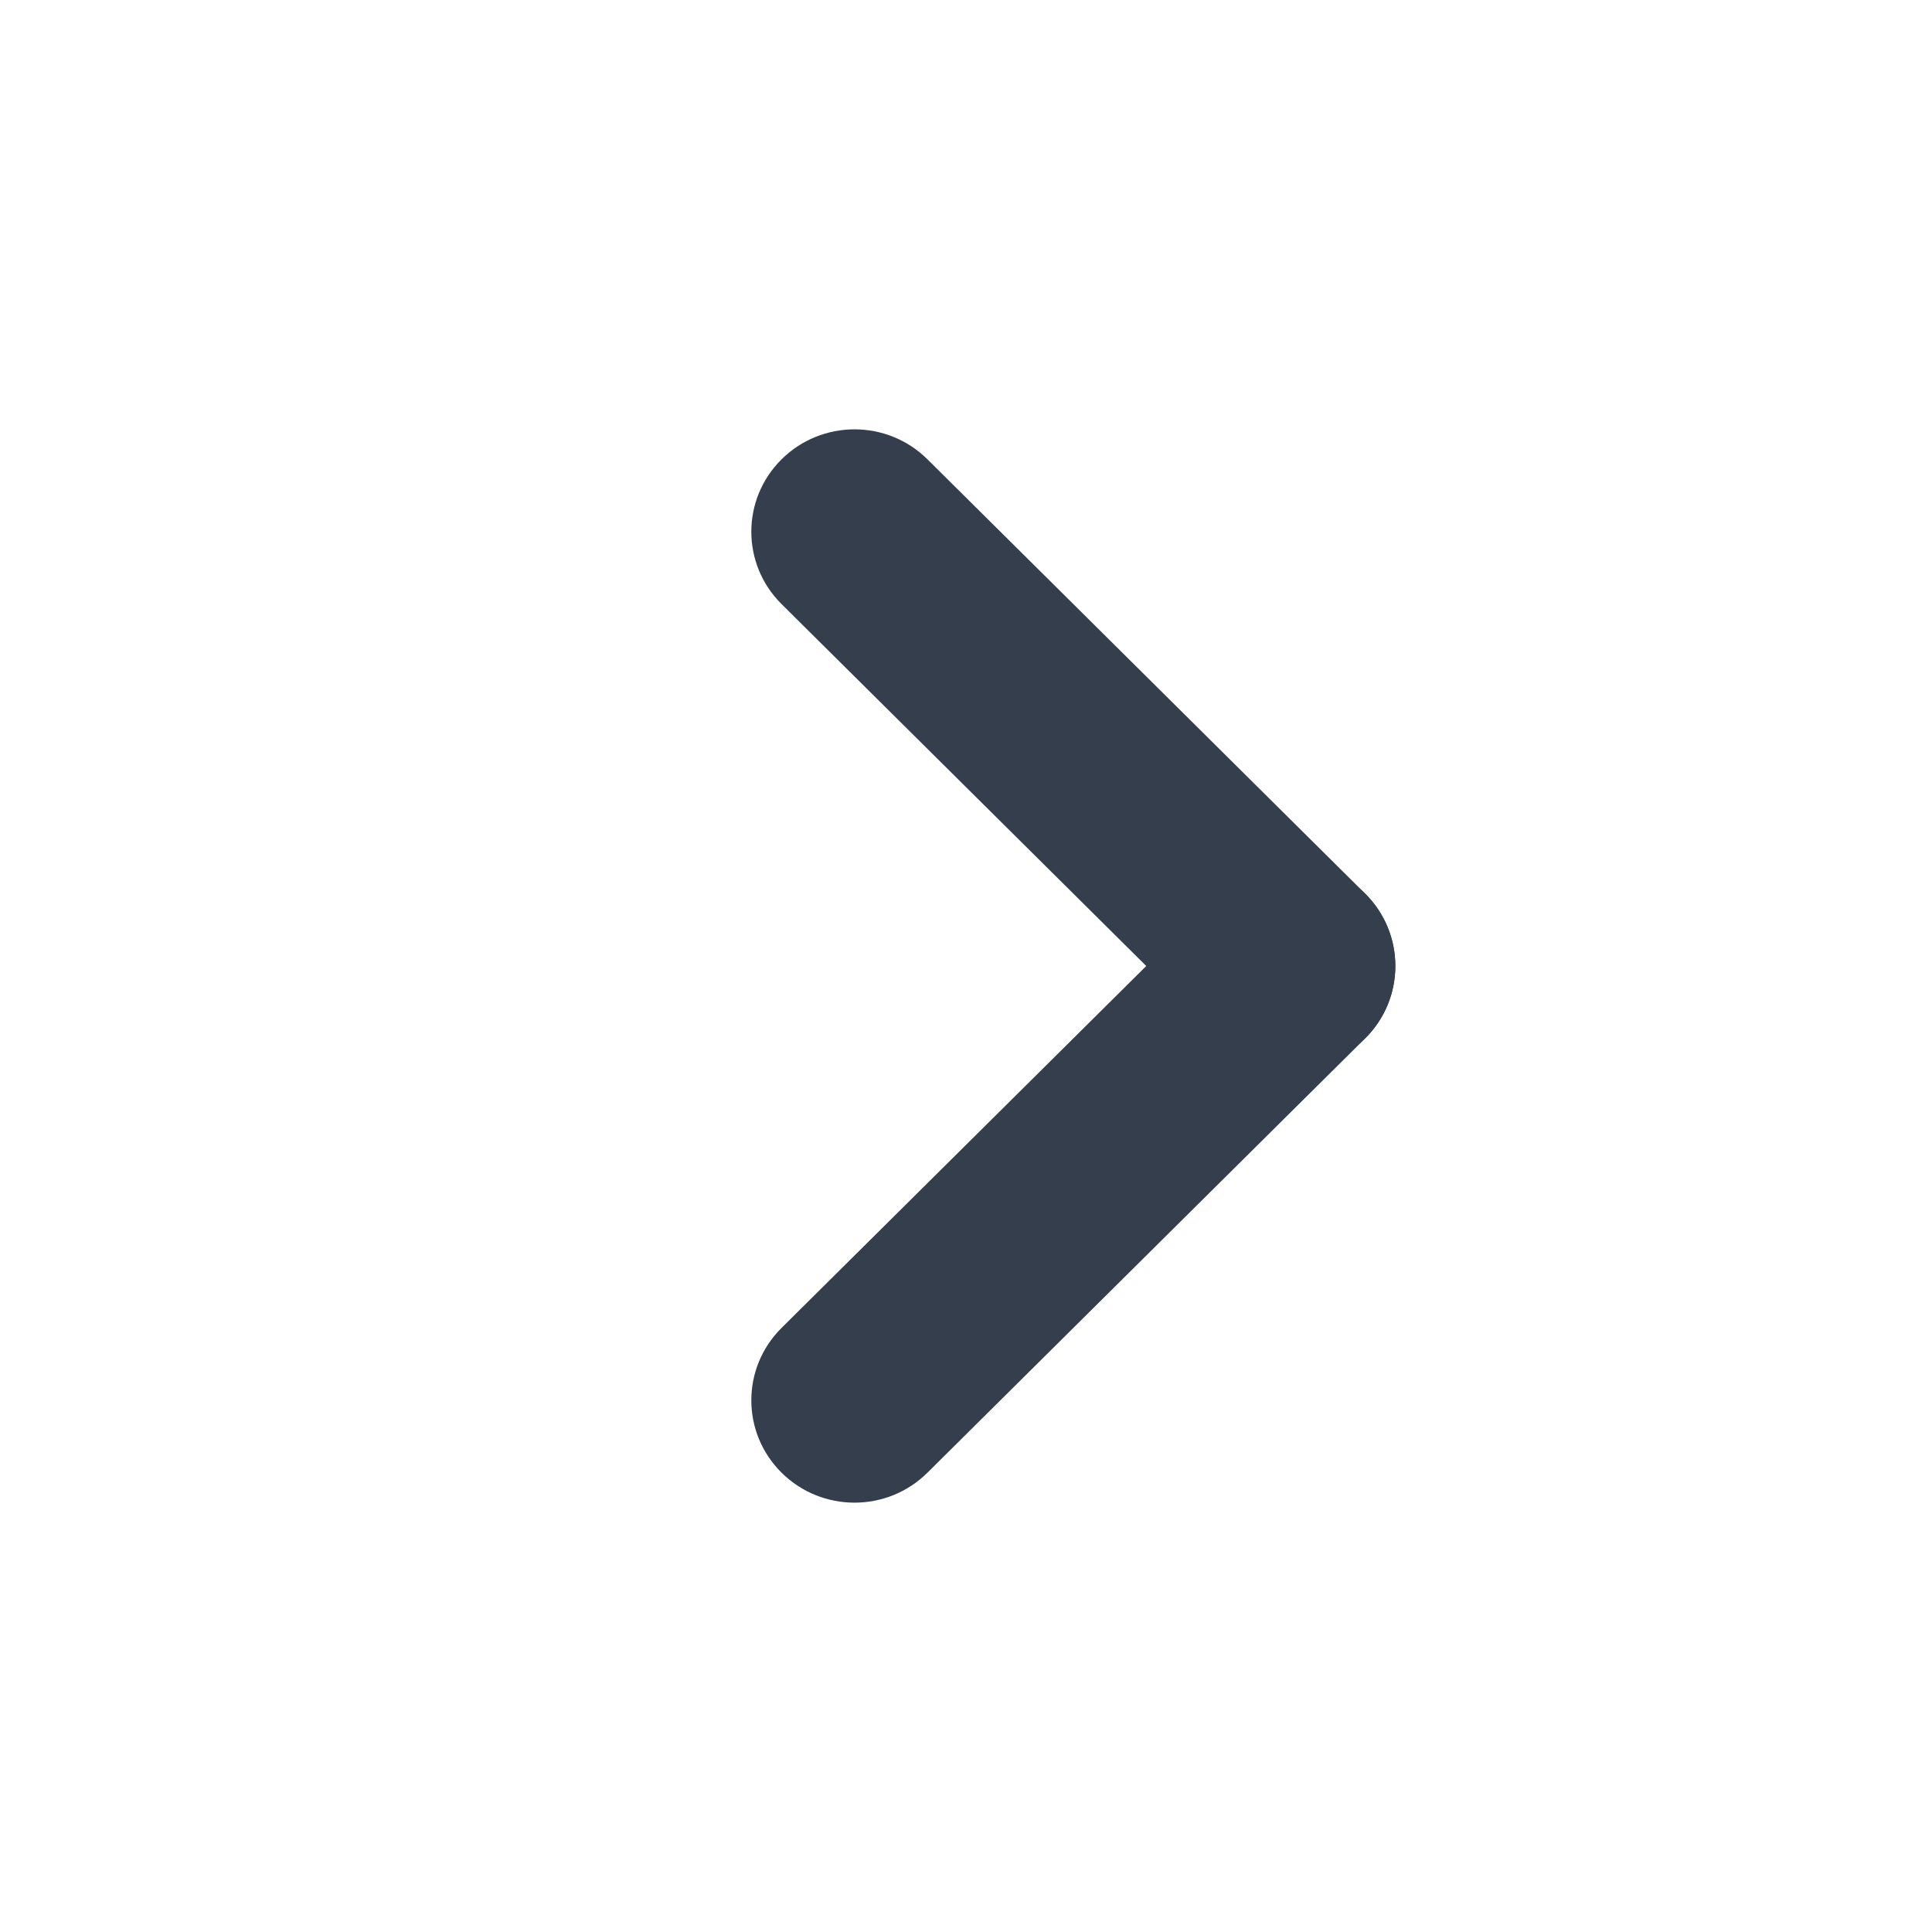
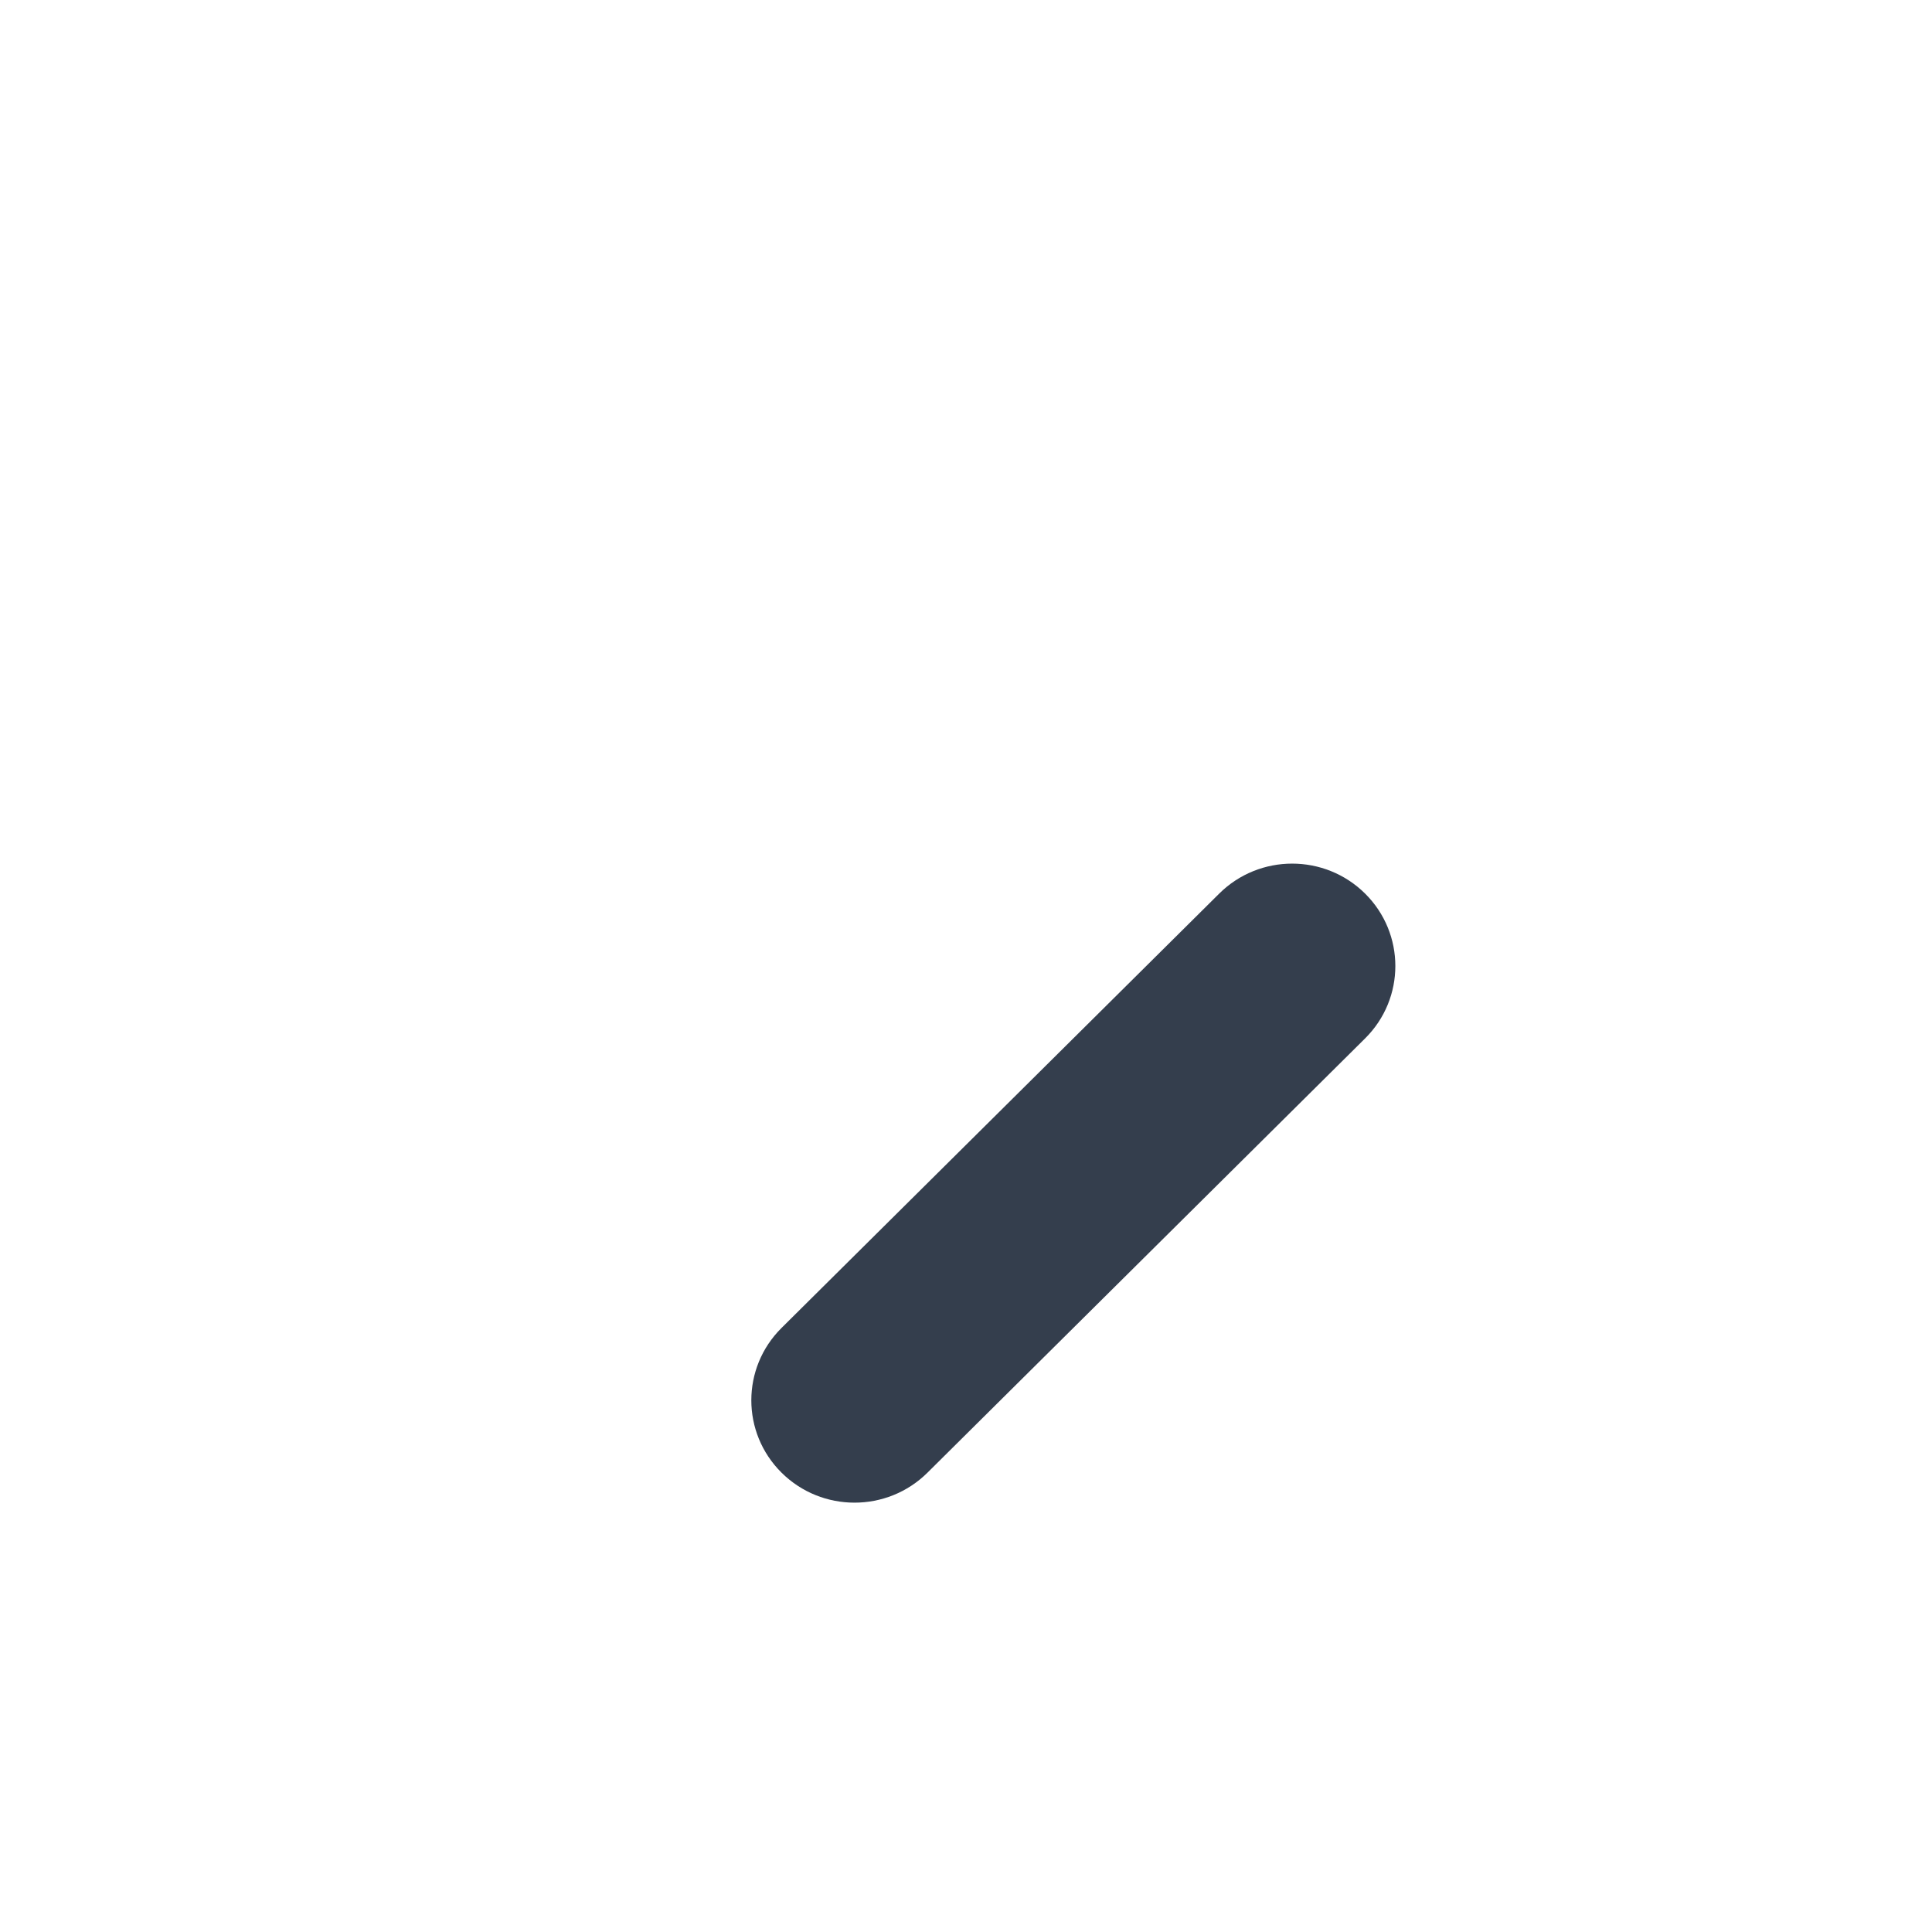
<svg xmlns="http://www.w3.org/2000/svg" width="36px" height="36px" viewBox="0 0 36 36" fill="none" aria-hidden="true">
  <defs>
    <linearGradient class="cerosgradient" data-cerosgradient="true" id="CerosGradient_id696c69451" gradientUnits="userSpaceOnUse" x1="50%" y1="100%" x2="50%" y2="0%">
      <stop offset="0%" stop-color="#343E4D" />
      <stop offset="100%" stop-color="#343E4D" />
    </linearGradient>
    <linearGradient />
  </defs>
-   <path d="M17.282 8.559C16.531 7.814 15.314 7.814 14.563 8.559C13.812 9.304 13.812 10.511 14.563 11.256L22.718 19.349C23.469 20.094 24.686 20.094 25.437 19.349C26.188 18.604 26.188 17.396 25.437 16.651L17.282 8.559Z" fill="#343E4D" style="fill:url(#CerosGradient_id696c69451);" />
  <path d="M14.563 24.744C13.812 25.489 13.812 26.696 14.563 27.441C15.314 28.186 16.531 28.186 17.282 27.441L25.437 19.349C26.188 18.604 26.188 17.396 25.437 16.651C24.686 15.906 23.469 15.906 22.718 16.651L14.563 24.744Z" fill="#343E4D" style="fill:url(#CerosGradient_id696c69451);" />
</svg>